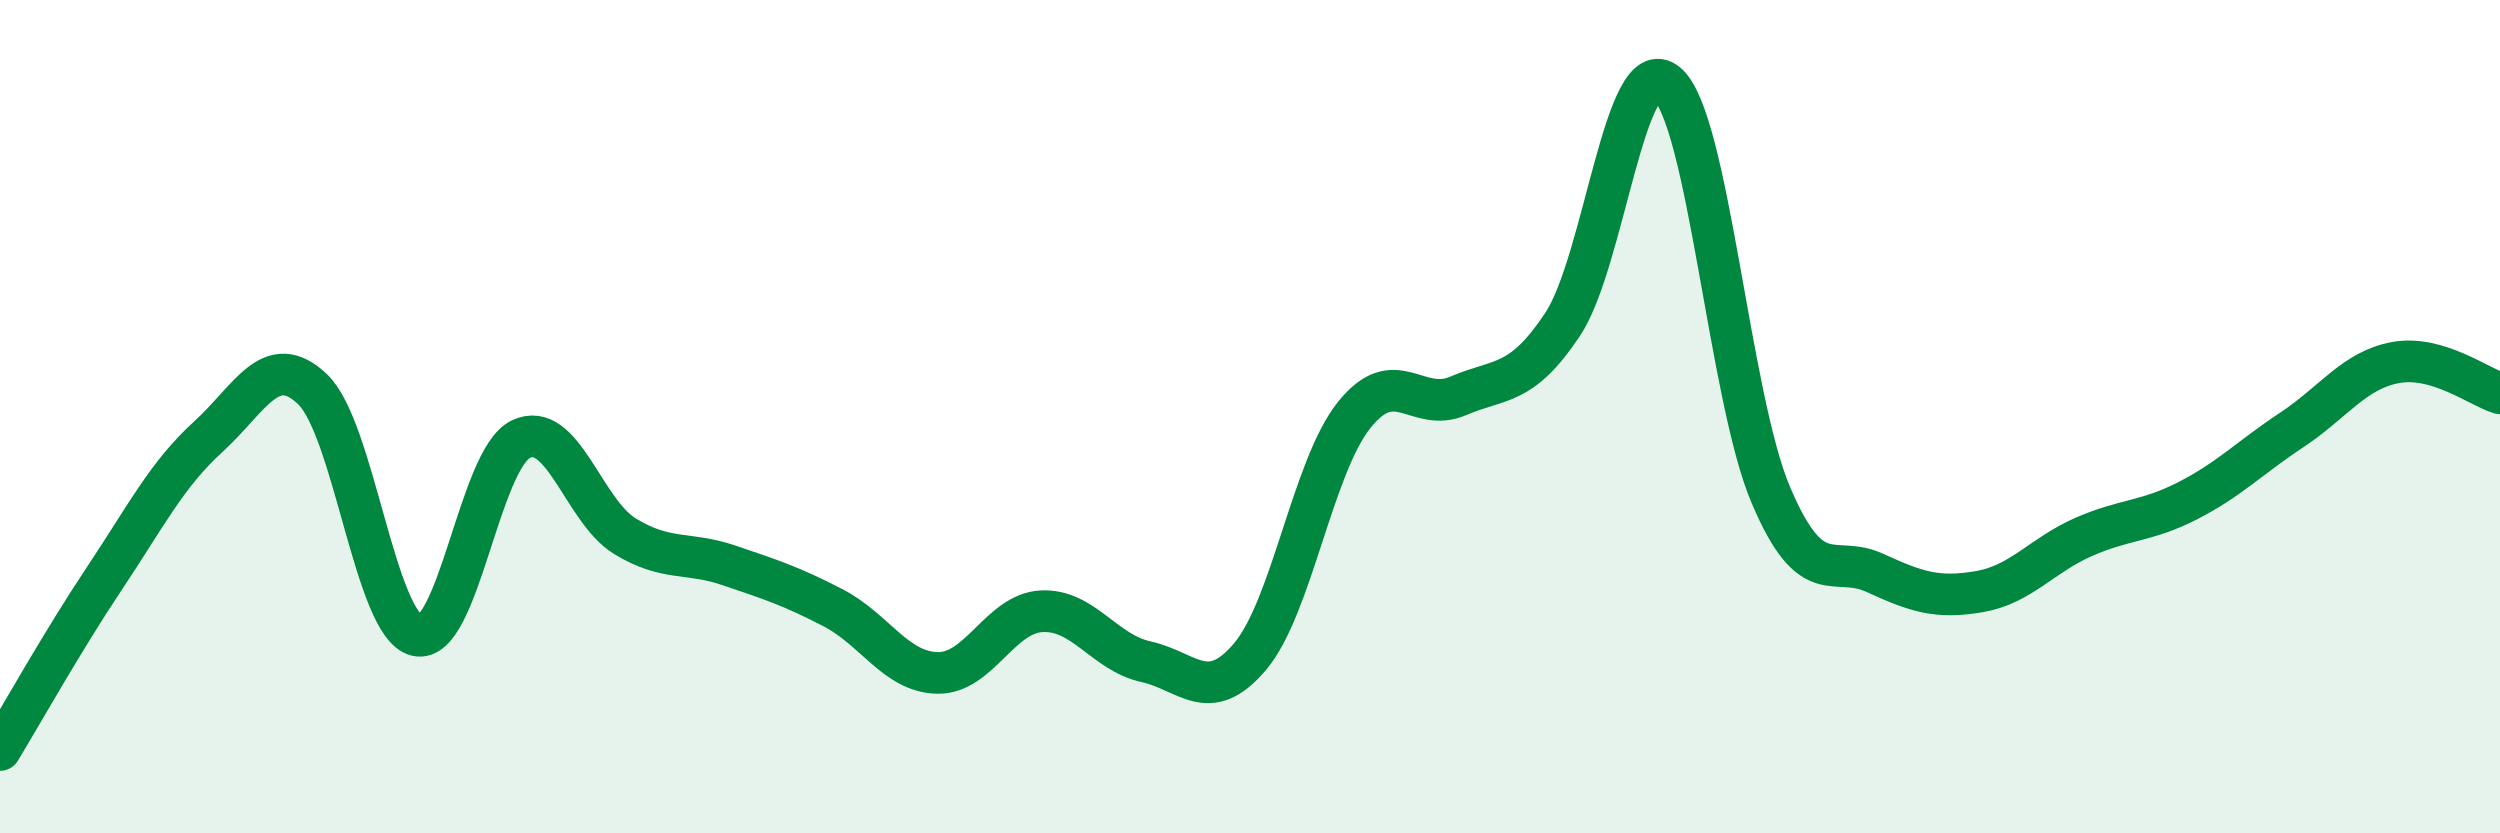
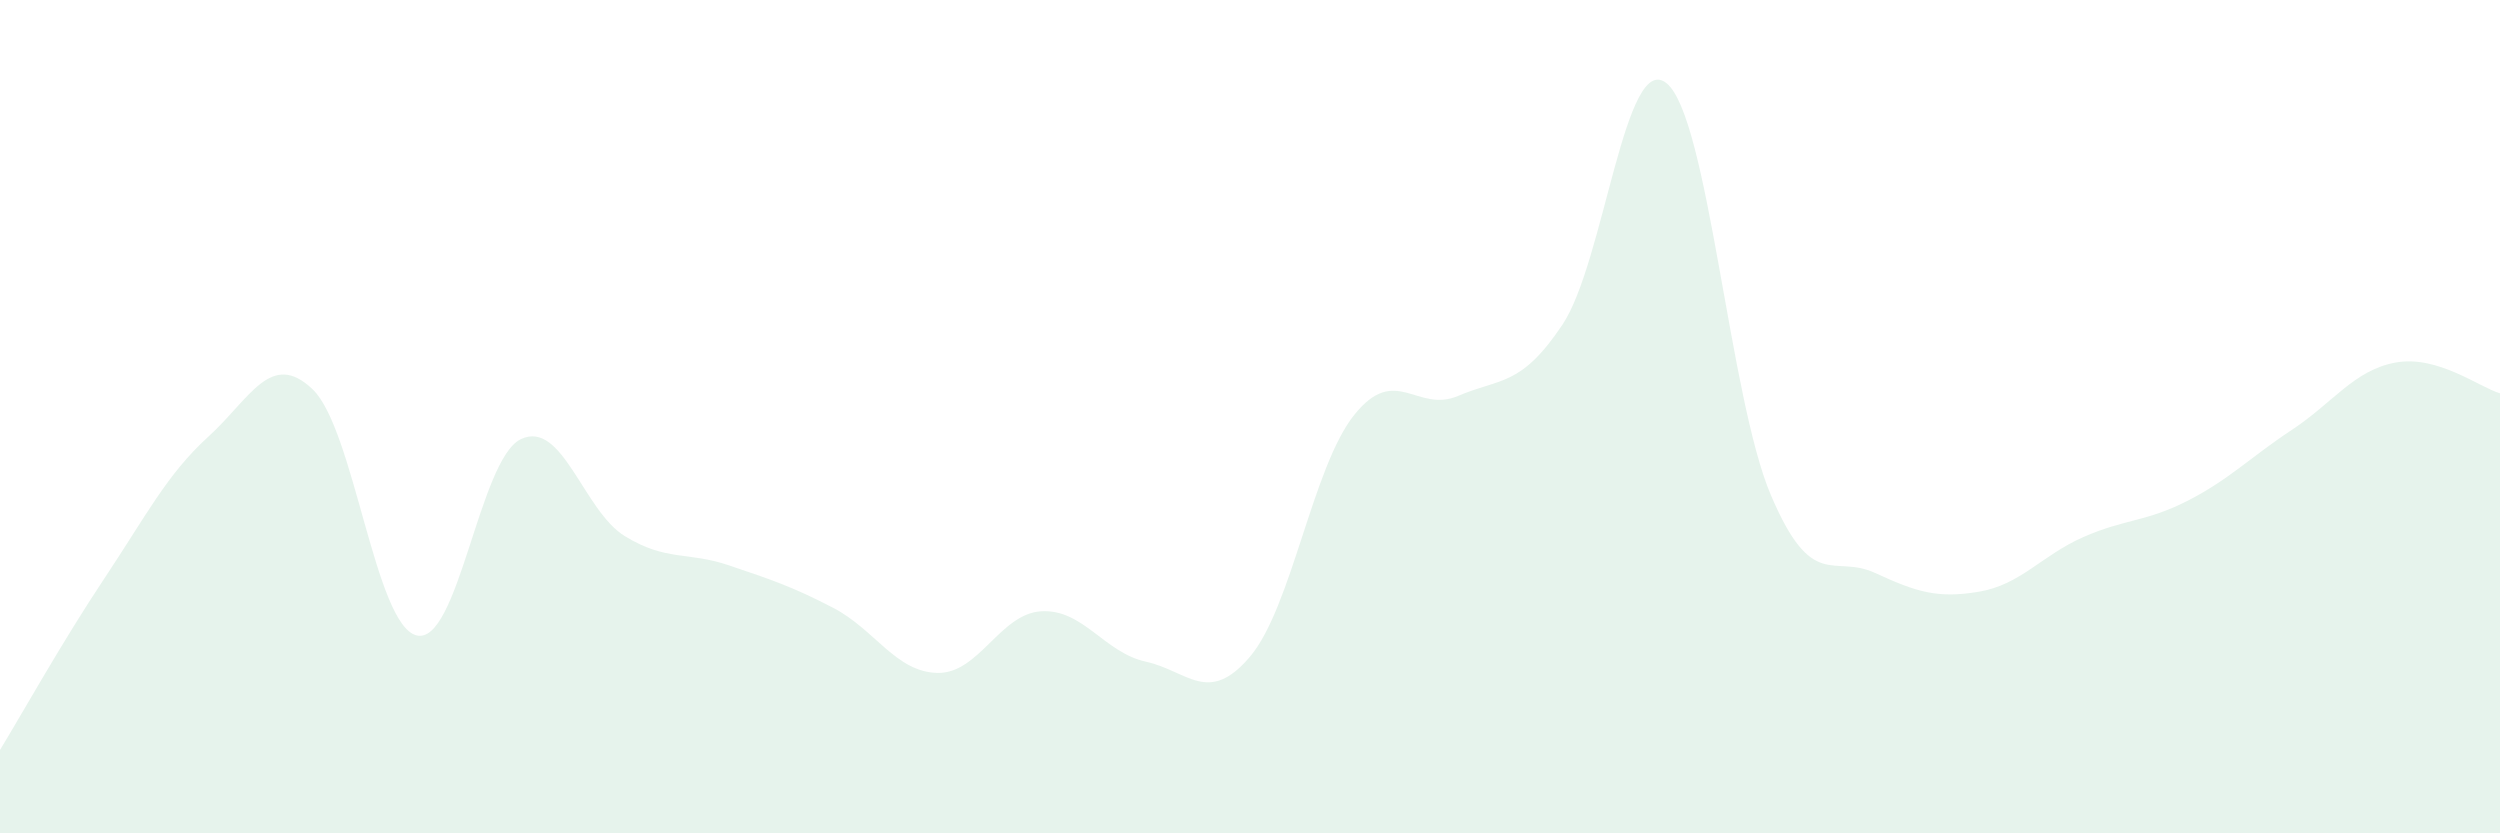
<svg xmlns="http://www.w3.org/2000/svg" width="60" height="20" viewBox="0 0 60 20">
  <path d="M 0,18 C 0.5,17.18 1.5,15.39 2.5,13.89 C 3.5,12.39 4,11.39 5,10.48 C 6,9.57 6.5,8.39 7.5,9.34 C 8.5,10.29 9,15.01 10,15.25 C 11,15.49 11.5,11.02 12.5,10.54 C 13.5,10.06 14,12.26 15,12.87 C 16,13.48 16.5,13.23 17.5,13.57 C 18.5,13.91 19,14.07 20,14.59 C 21,15.11 21.5,16.13 22.5,16.15 C 23.5,16.17 24,14.72 25,14.67 C 26,14.62 26.5,15.66 27.5,15.88 C 28.5,16.1 29,16.94 30,15.76 C 31,14.58 31.5,11.21 32.5,9.96 C 33.5,8.71 34,9.93 35,9.5 C 36,9.07 36.5,9.29 37.5,7.79 C 38.5,6.29 39,1.18 40,2 C 41,2.82 41.5,9.53 42.5,11.88 C 43.5,14.23 44,13.29 45,13.75 C 46,14.21 46.5,14.37 47.5,14.2 C 48.5,14.03 49,13.33 50,12.89 C 51,12.45 51.5,12.53 52.5,12.02 C 53.5,11.51 54,10.98 55,10.32 C 56,9.66 56.5,8.88 57.5,8.7 C 58.5,8.52 59.5,9.29 60,9.44L60 20L0 20Z" fill="#008740" opacity="0.1" stroke-linecap="round" stroke-linejoin="round" />
-   <path d="M 0,18 C 0.5,17.18 1.5,15.39 2.5,13.89 C 3.5,12.39 4,11.39 5,10.48 C 6,9.57 6.5,8.39 7.5,9.34 C 8.5,10.29 9,15.01 10,15.25 C 11,15.49 11.5,11.02 12.5,10.54 C 13.5,10.06 14,12.26 15,12.87 C 16,13.48 16.5,13.23 17.5,13.57 C 18.5,13.91 19,14.07 20,14.59 C 21,15.11 21.5,16.13 22.5,16.15 C 23.5,16.17 24,14.72 25,14.67 C 26,14.62 26.5,15.66 27.5,15.88 C 28.5,16.1 29,16.94 30,15.76 C 31,14.58 31.5,11.21 32.5,9.96 C 33.5,8.71 34,9.93 35,9.5 C 36,9.07 36.5,9.29 37.5,7.79 C 38.5,6.29 39,1.18 40,2 C 41,2.82 41.5,9.53 42.5,11.88 C 43.5,14.23 44,13.29 45,13.75 C 46,14.21 46.5,14.37 47.5,14.2 C 48.5,14.03 49,13.33 50,12.89 C 51,12.45 51.5,12.53 52.5,12.02 C 53.5,11.51 54,10.98 55,10.32 C 56,9.66 56.5,8.88 57.5,8.7 C 58.5,8.52 59.5,9.29 60,9.44" stroke="#008740" stroke-width="1" fill="none" stroke-linecap="round" stroke-linejoin="round" />
</svg>